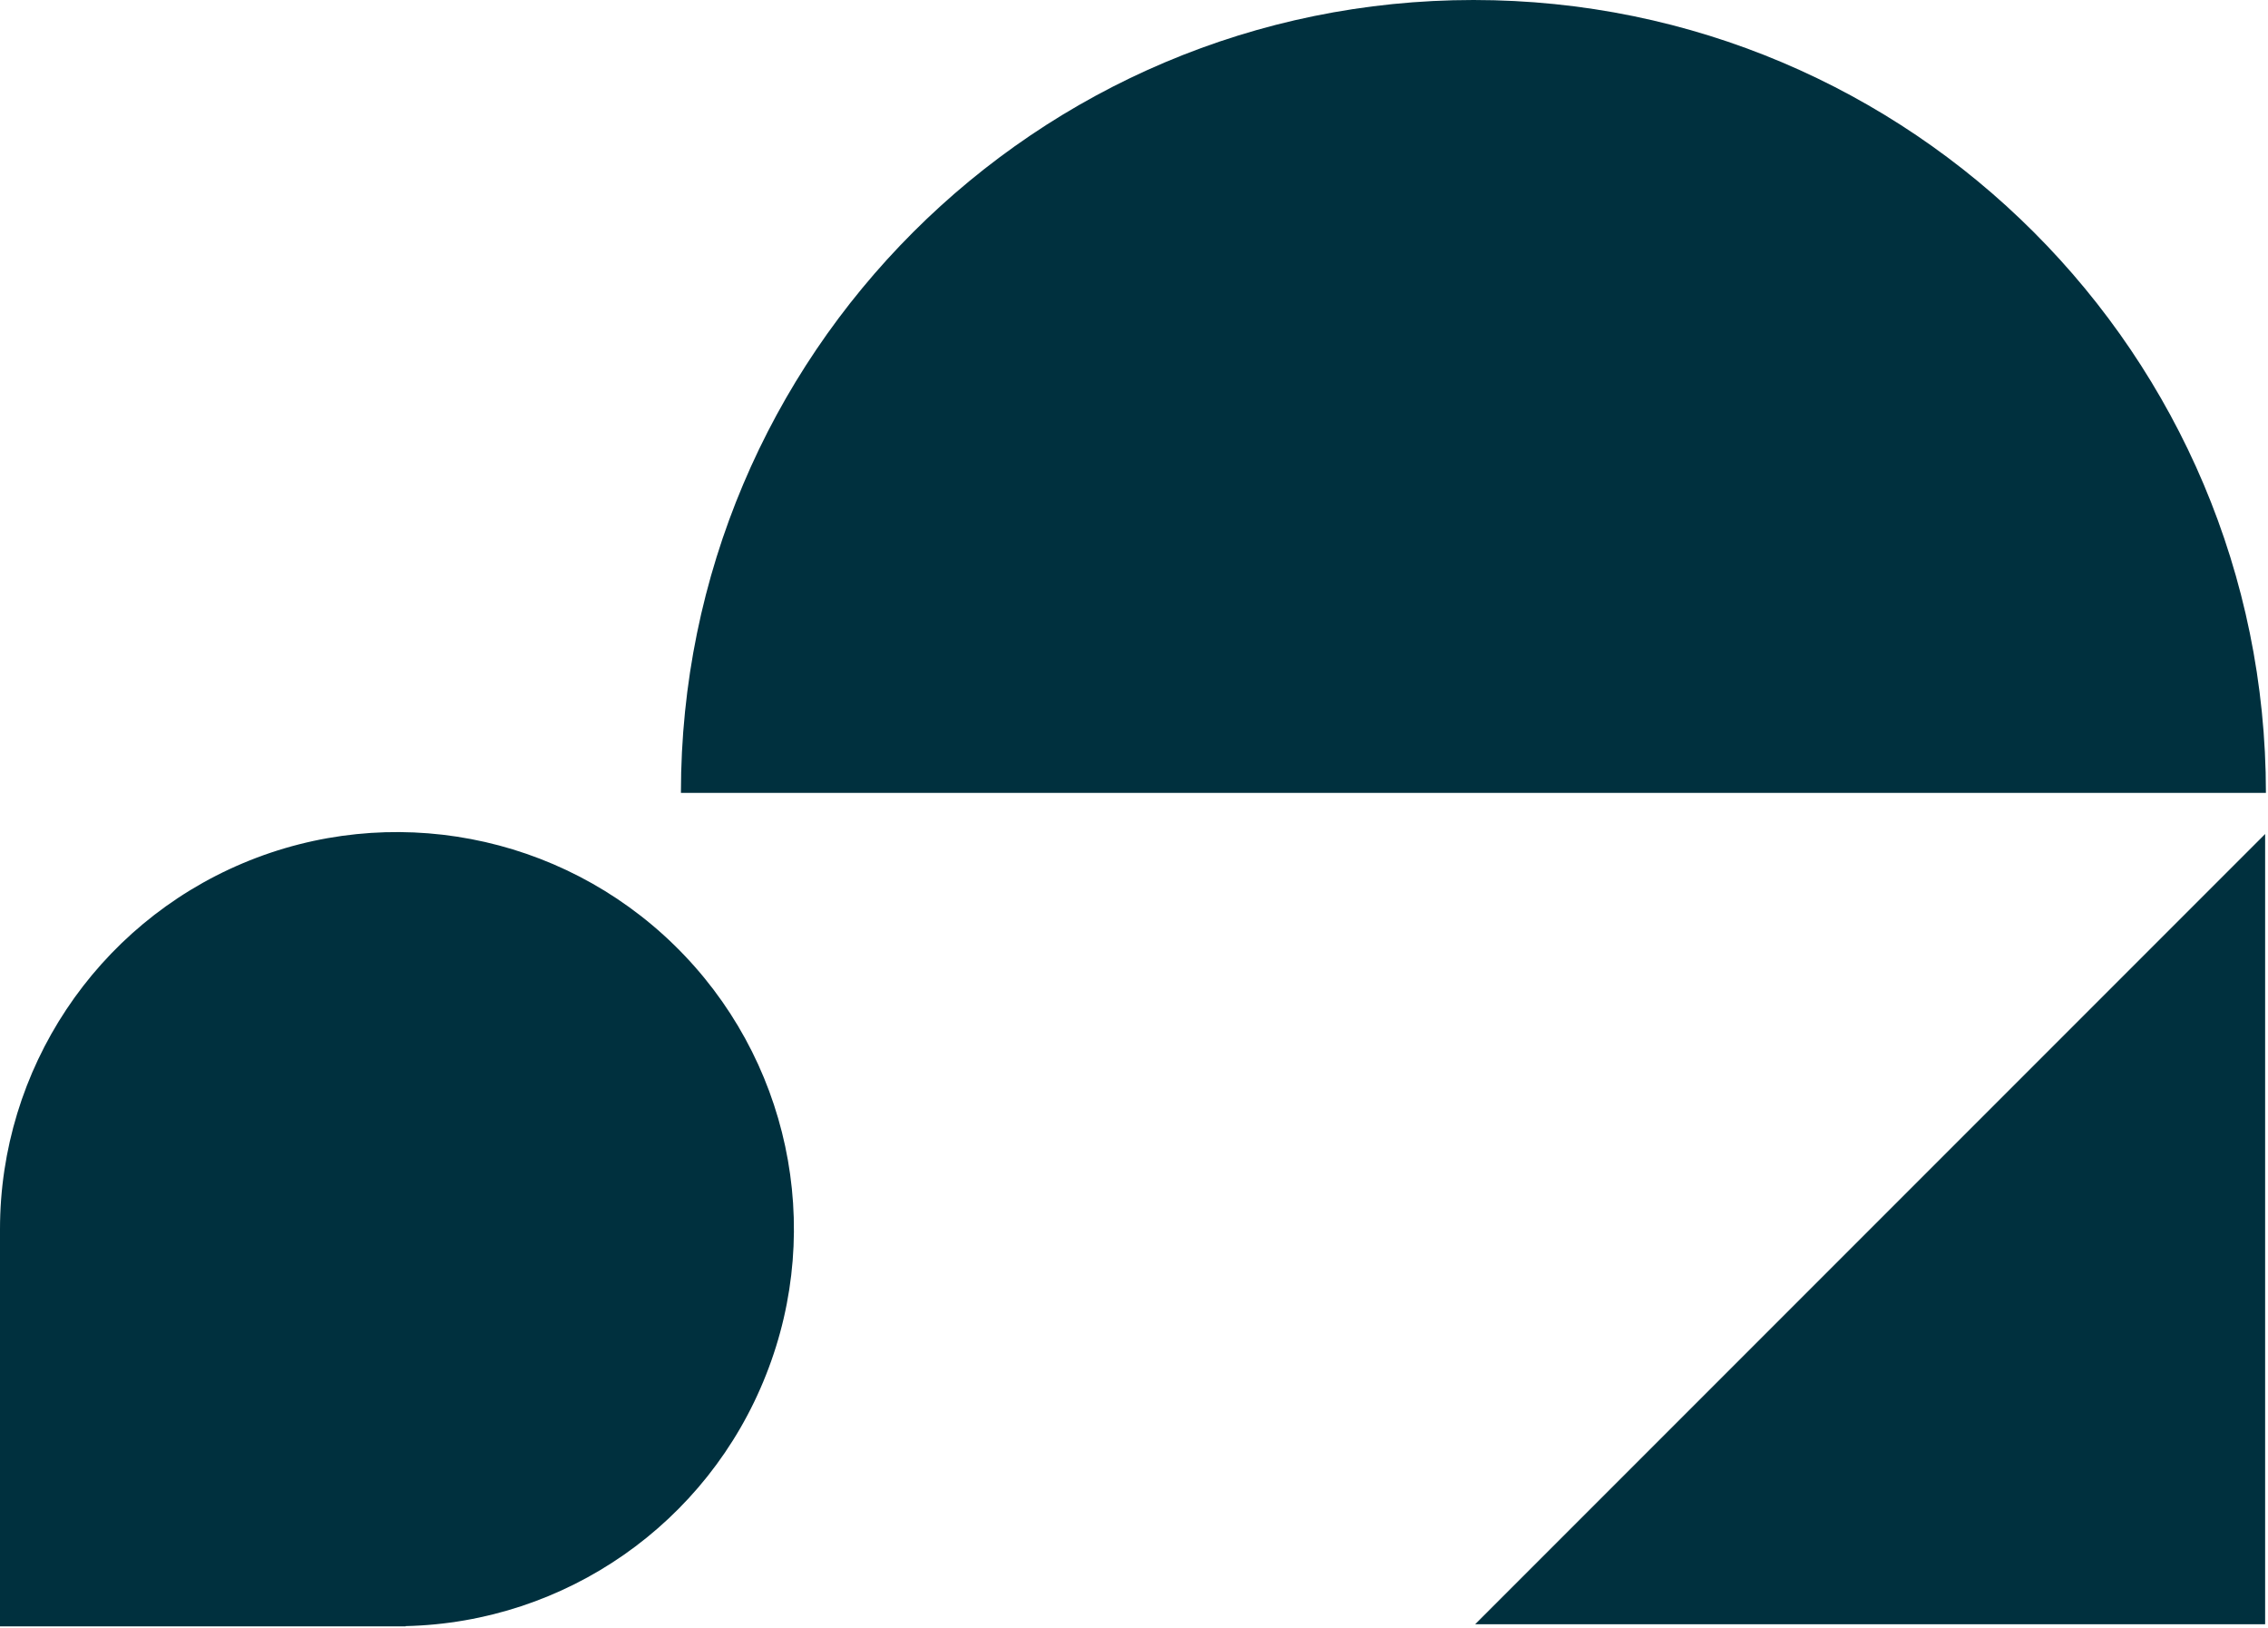
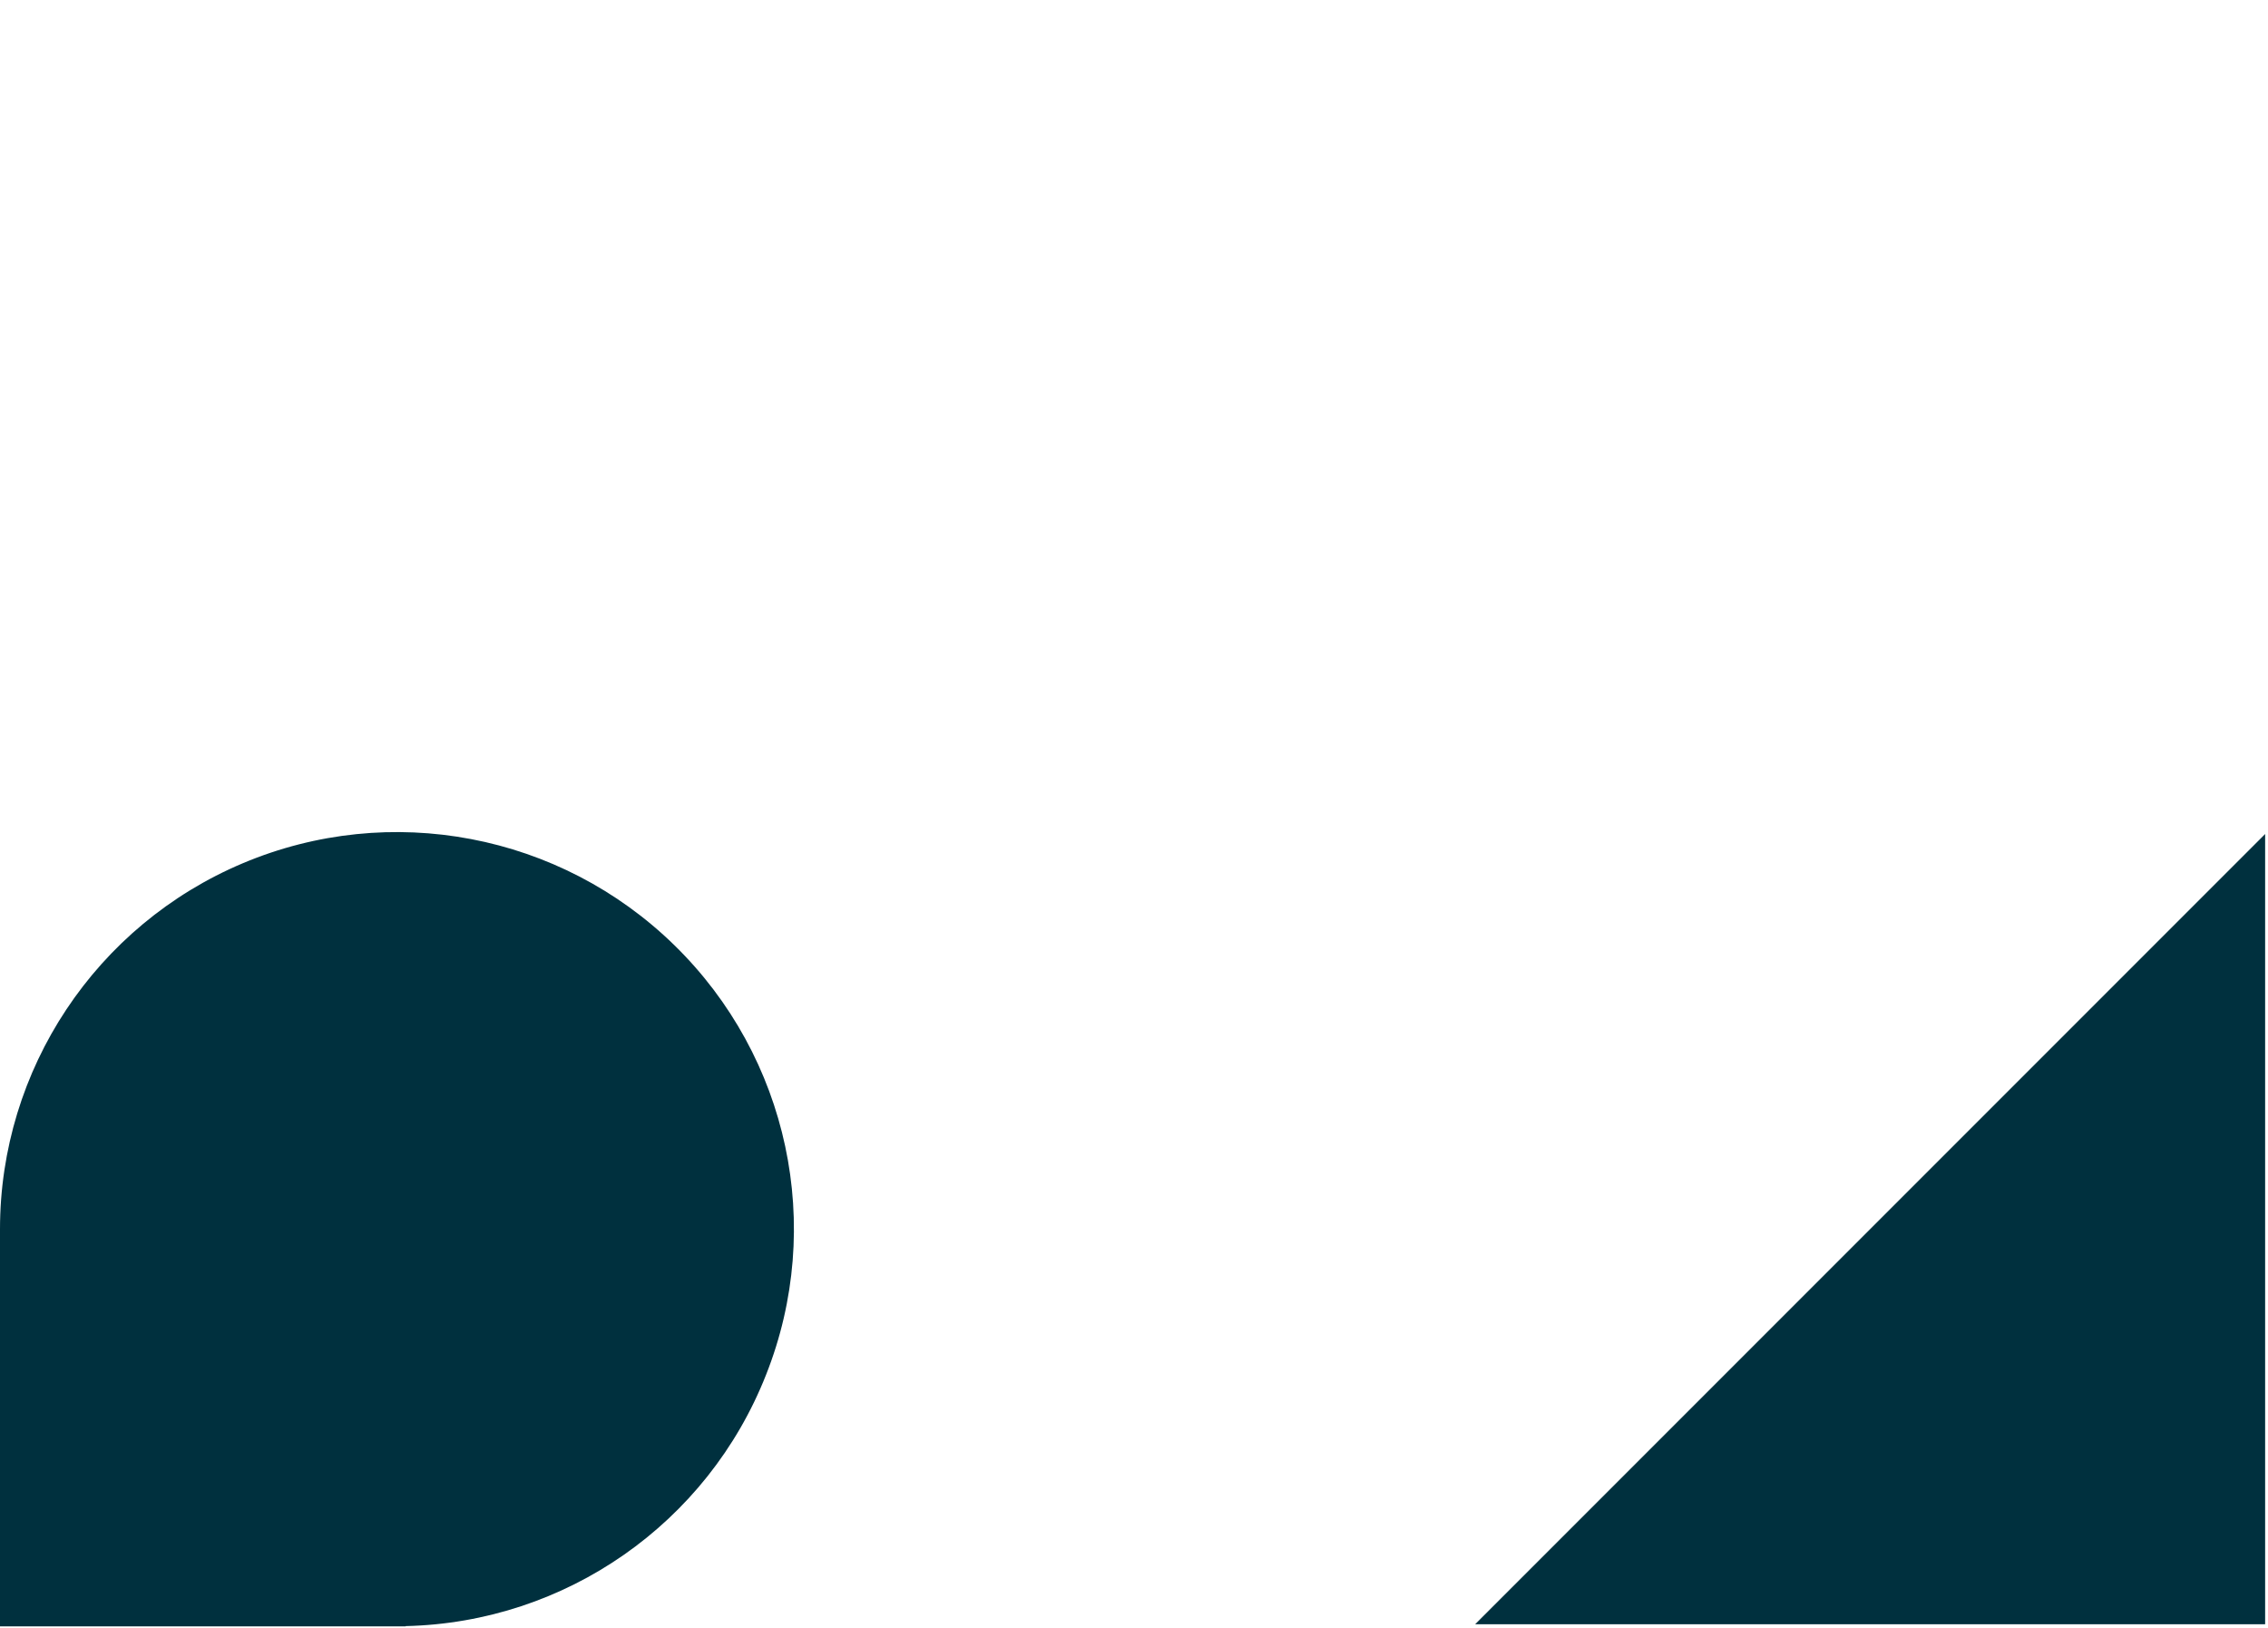
<svg xmlns="http://www.w3.org/2000/svg" viewBox="0 0 871 625" width="871" height="625">
  <title>overlay5 (1)-svg</title>
  <style>		.s0 { fill: #00303e } 	</style>
  <g id="Layer">
-     <path id="Layer" class="s0" d="m870.2 304.4h-608.7c0-168.1 136.3-304.4 304.4-304.4 168.1 0 304.3 136.3 304.3 304.4z" />
    <path id="Layer" class="s0" d="m155.8 624.3c61.4-1.4 115.9-39.4 138.4-96.5 22.6-57 8.7-122-35.2-164.9-43.9-42.9-109.2-55.3-165.7-31.5-56.5 23.8-93.3 79.2-93.3 140.5q0 0.7 0 1.3v151.2h155.8z" />
    <path id="Layer" class="s0" d="m869.9 623.6v-303.4l-303.4 303.4z" />
  </g>
</svg>